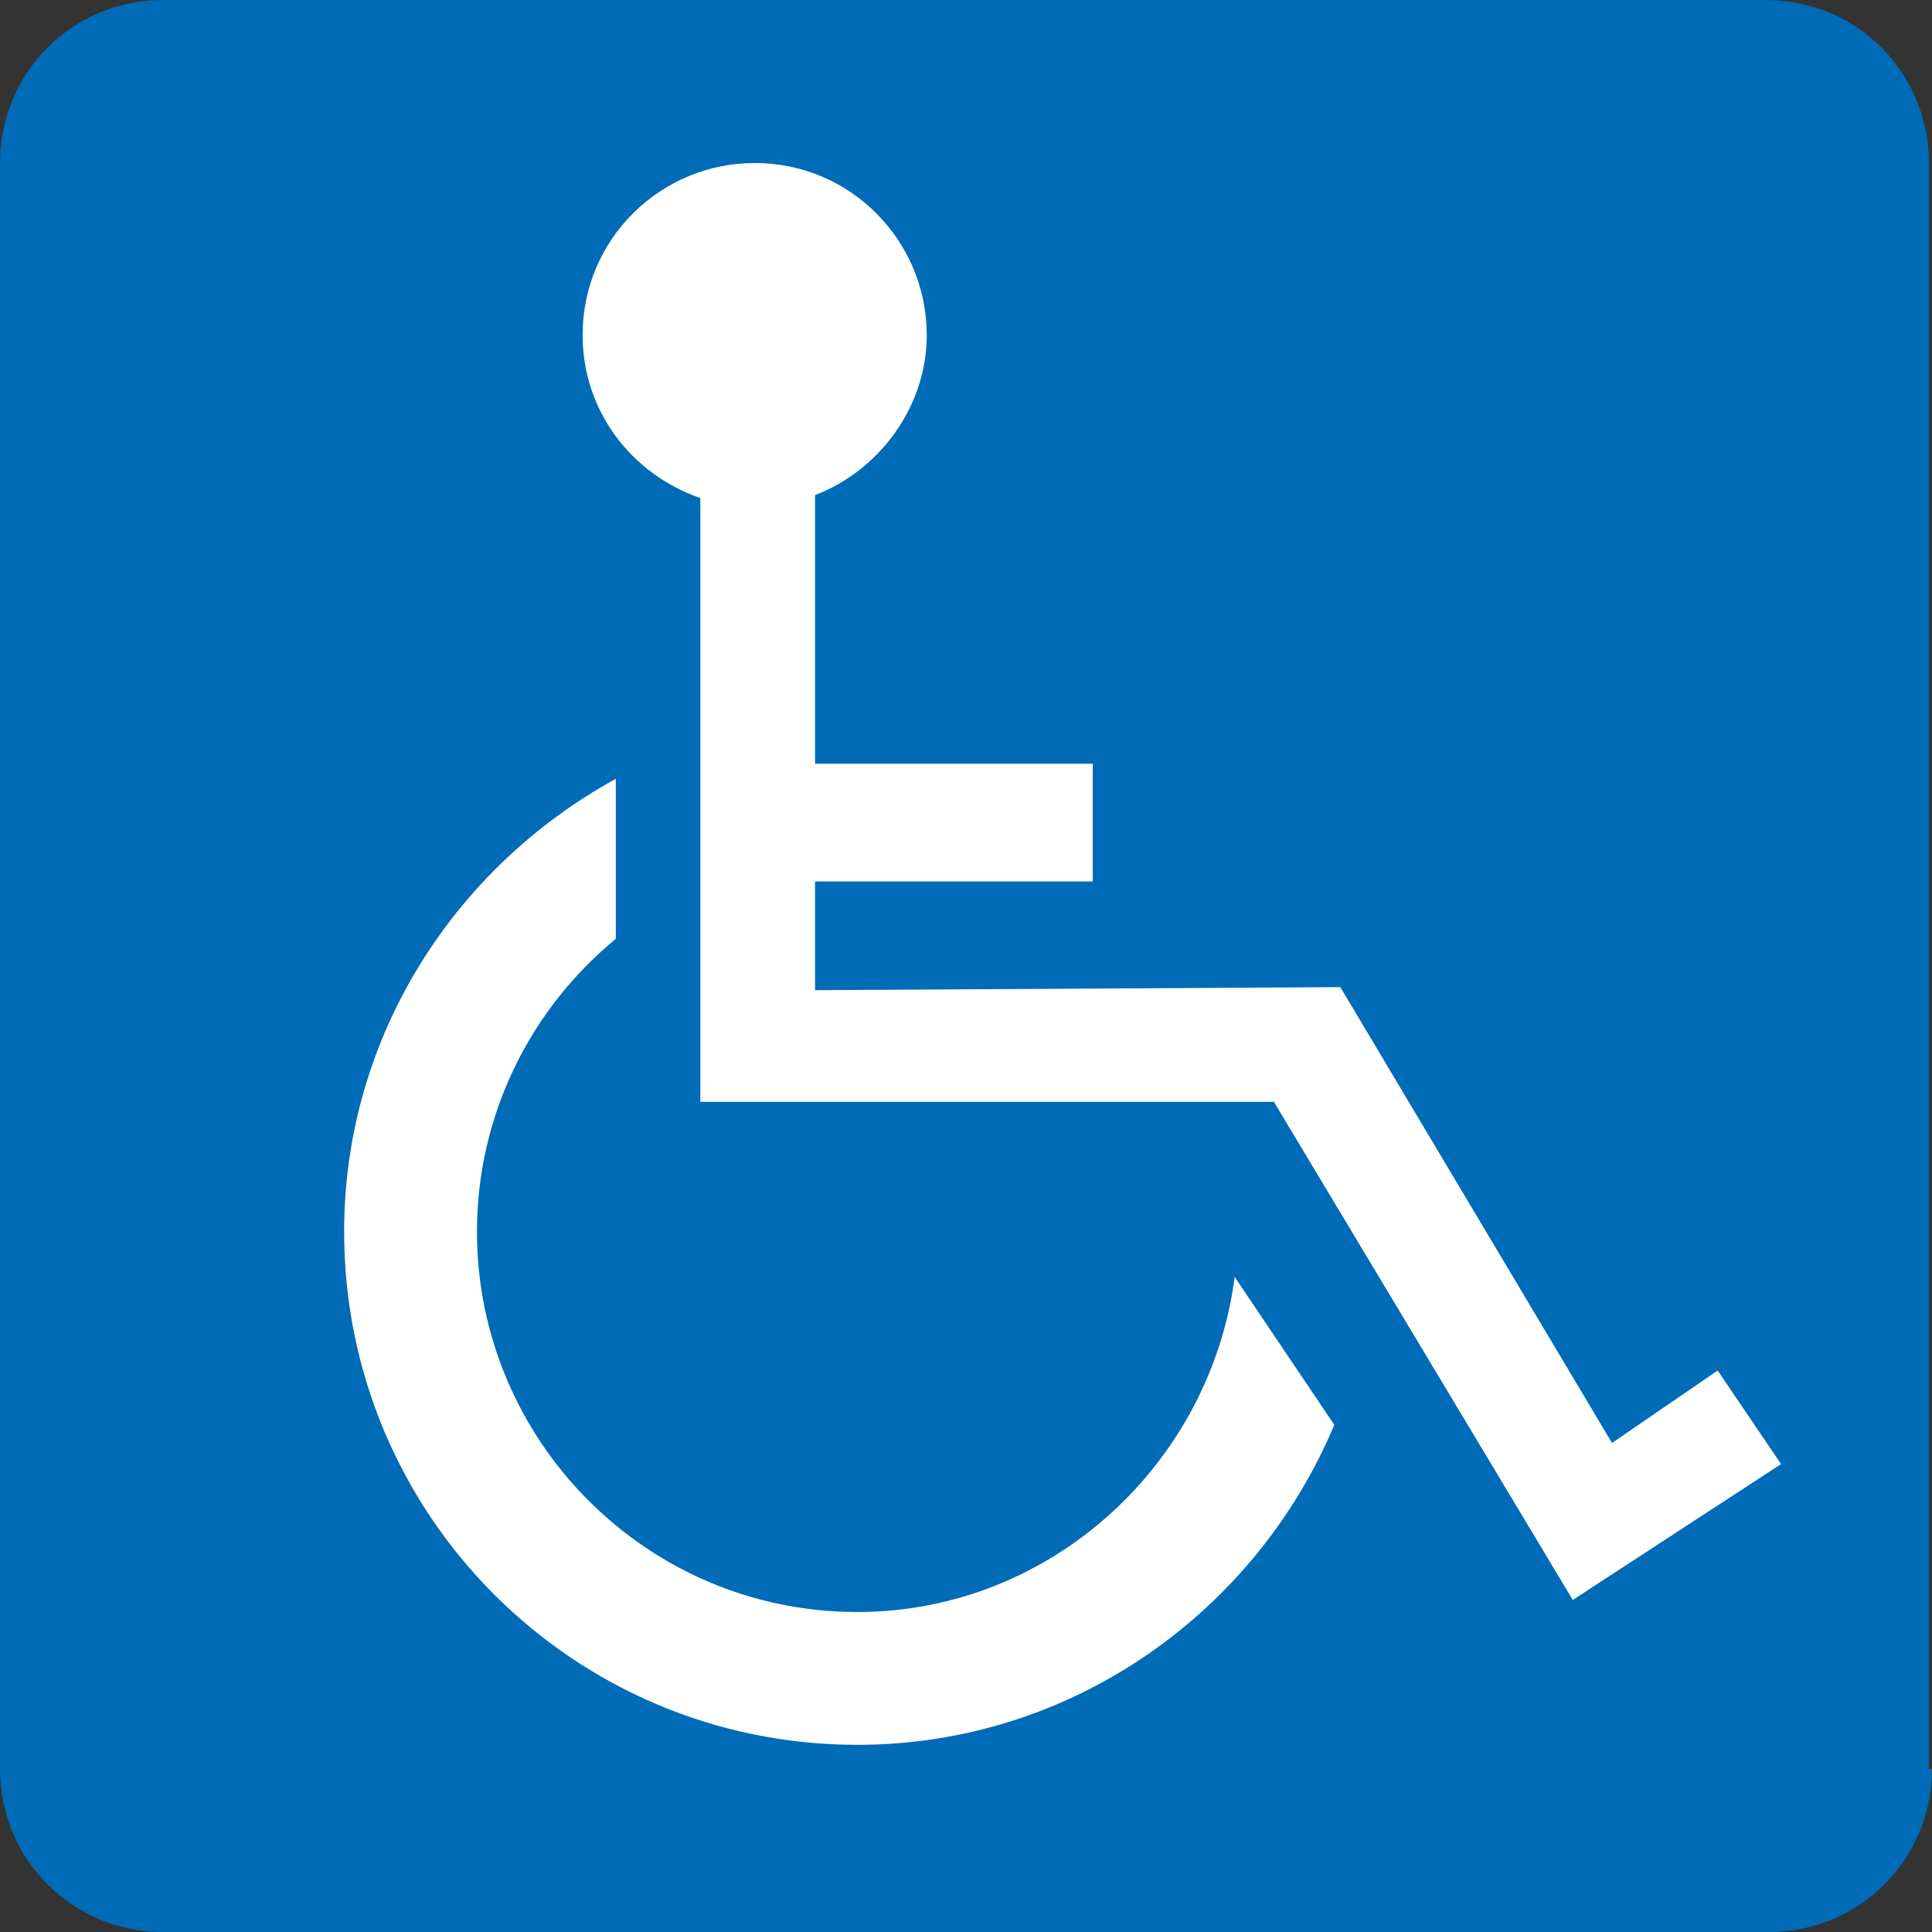
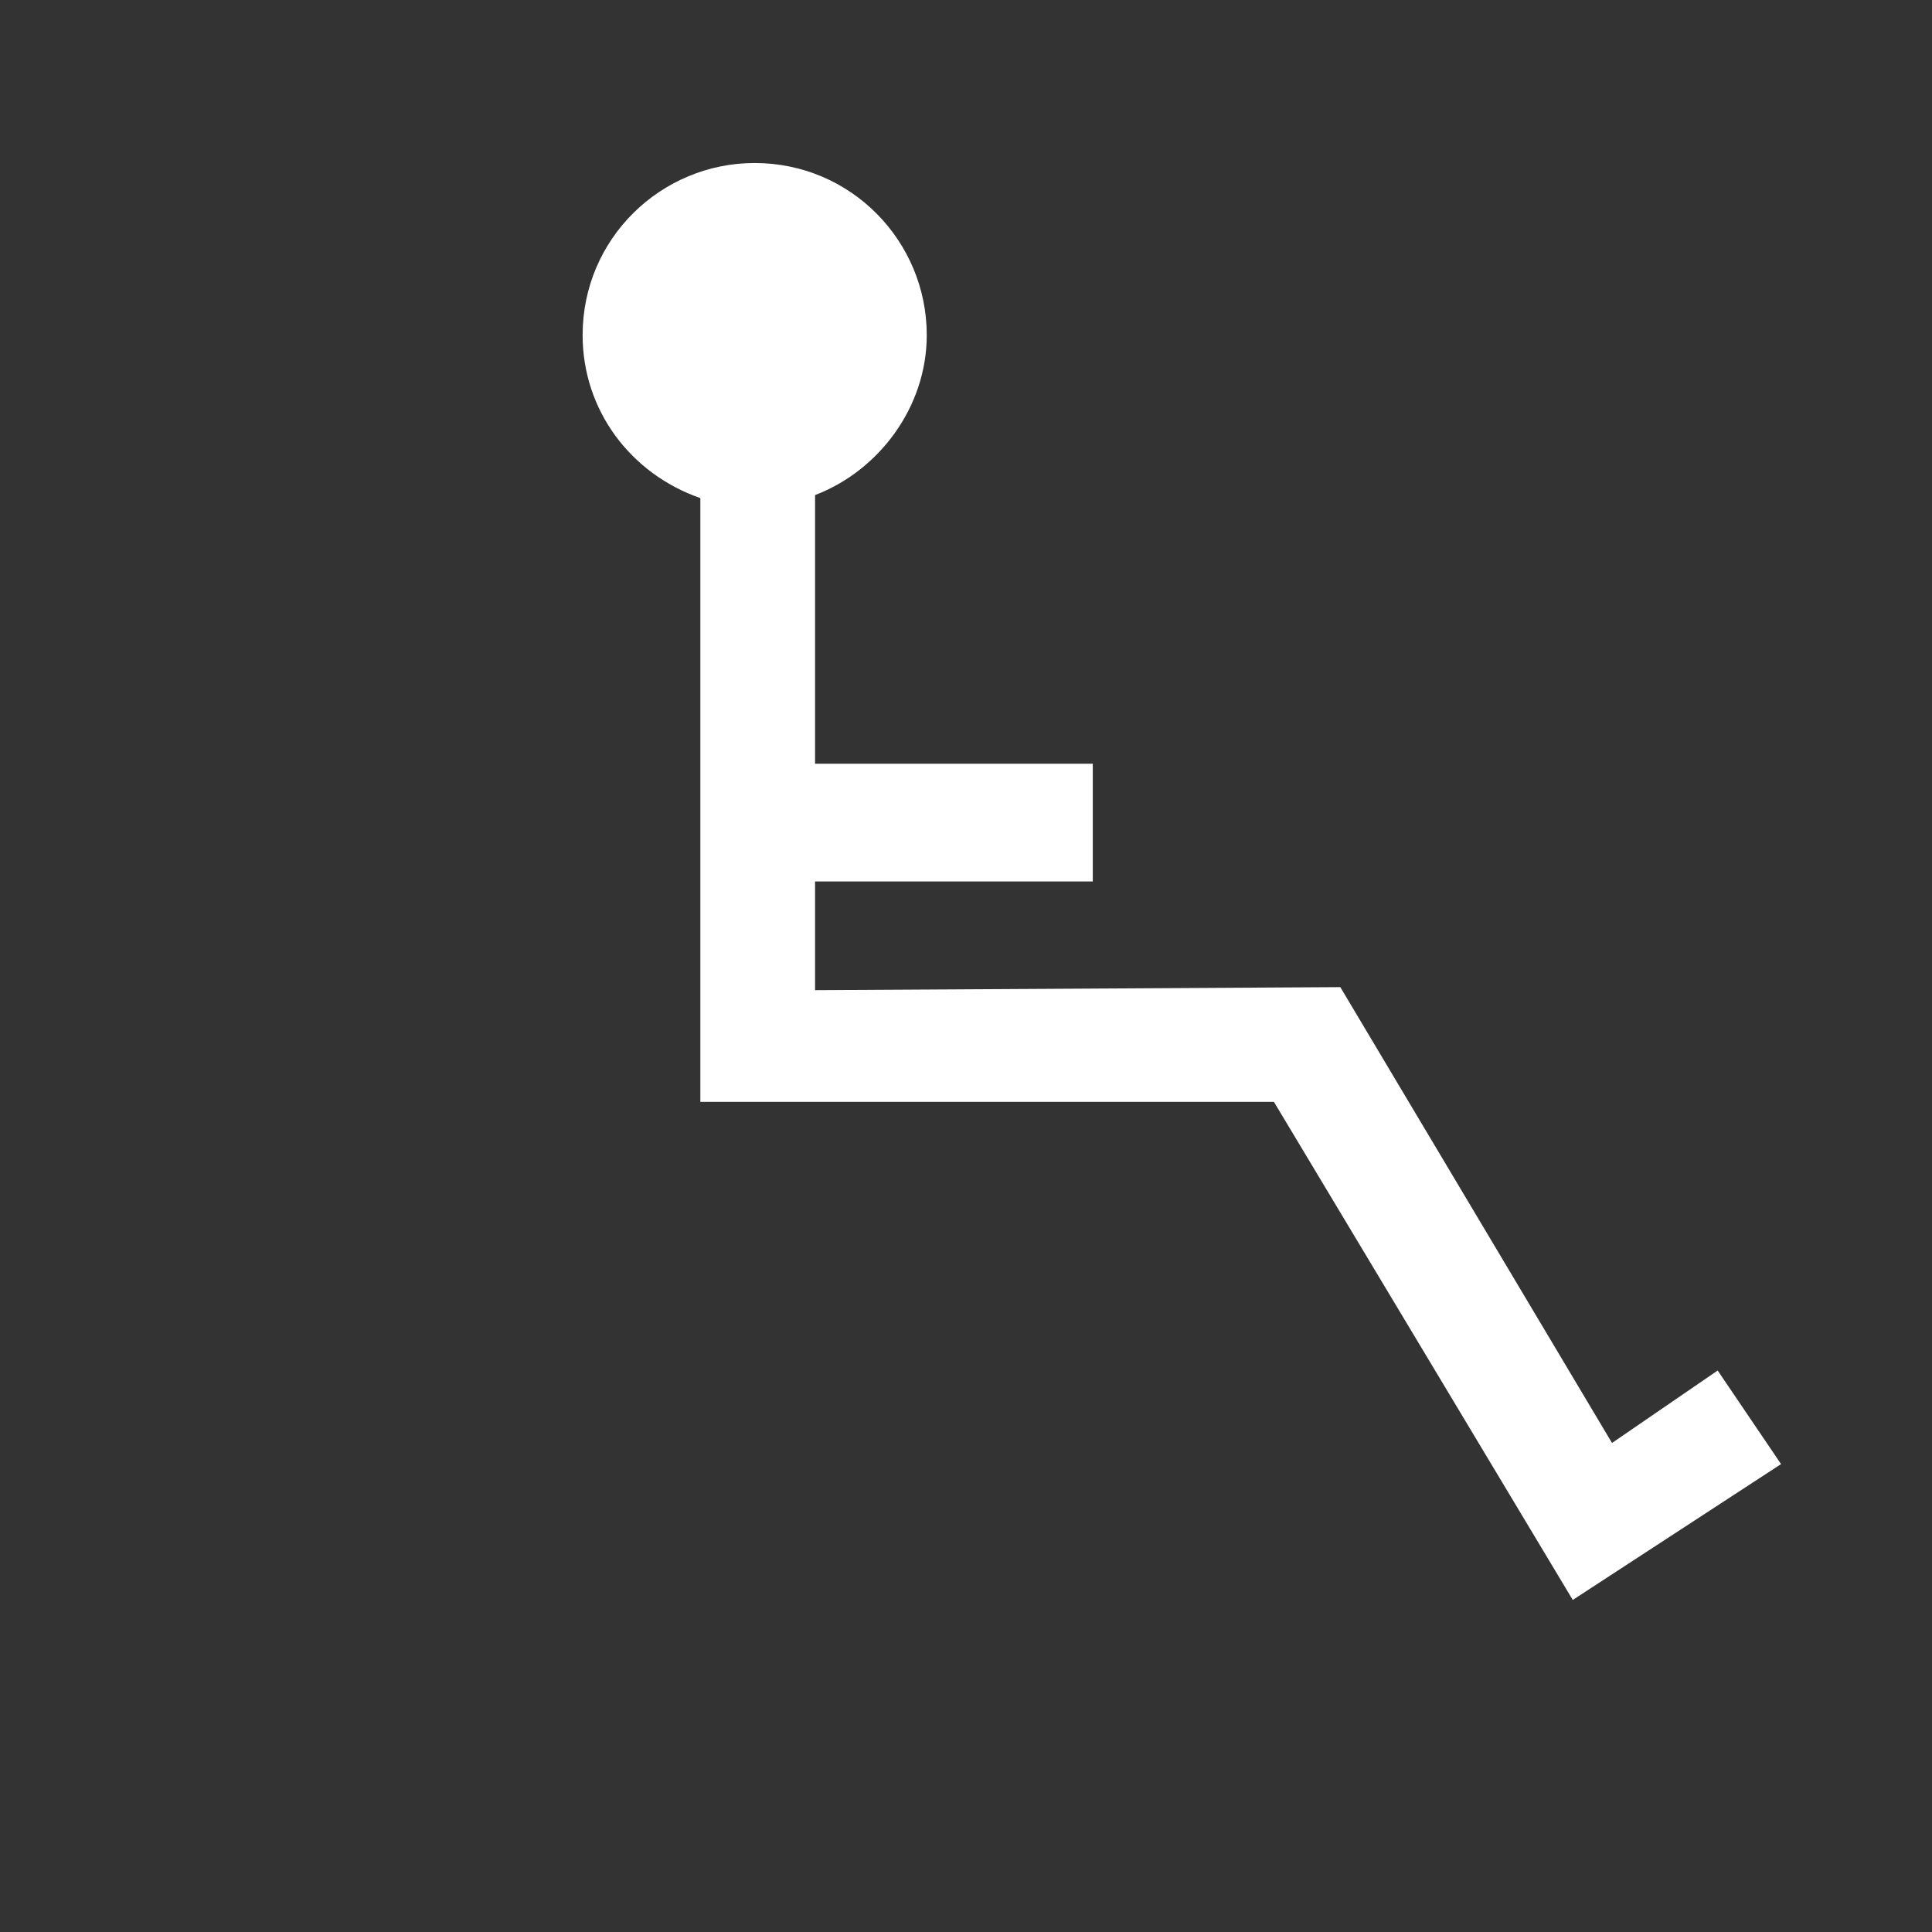
<svg xmlns="http://www.w3.org/2000/svg" version="1.1" id="Layer_1" x="0px" y="0px" viewBox="0 0 64 64" style="enable-background:new 0 0 64 64;" xml:space="preserve">
  <rect x="0" y="0" width="64" height="64" fill="#333333" stroke="none" />
  <style type="text/css">
	.st0{fill:#006BB6;}
	.st1{fill:#FFFFFF;}
</style>
-   <path class="st0" d="M64,58.6c0,3-2.4,5.4-5.4,5.4H5.4c-3,0-5.4-2.4-5.4-5.4V5.4C0,2.4,2.4,0,5.4,0h53.1c3,0,5.4,2.4,5.4,5.4V58.6z" />
  <g>
-     <path class="st1" d="M40.9,42.3c-0.8,6.2-6.1,11.1-12.5,11.1c-7,0-12.6-5.7-12.6-12.6c0-3.9,1.8-7.4,4.6-9.7v-5.3   c-5.3,2.9-9,8.5-9,15c0,9.4,7.6,17,17,17c7.1,0,13.2-4.4,15.8-10.6L40.9,42.3z" />
    <path class="st1" d="M56.9,45.4l-3.5,2.4l-9-15.1L27,32.8v-3.6h9.2v-3.9H27v-8.9c2.1-0.8,3.7-2.9,3.7-5.3c0-3.1-2.5-5.7-5.7-5.7   c-3.1,0-5.7,2.5-5.7,5.7c0,2.5,1.6,4.6,3.9,5.4v20l19,0l9.9,16.5l6.9-4.5L56.9,45.4z" />
  </g>
</svg>